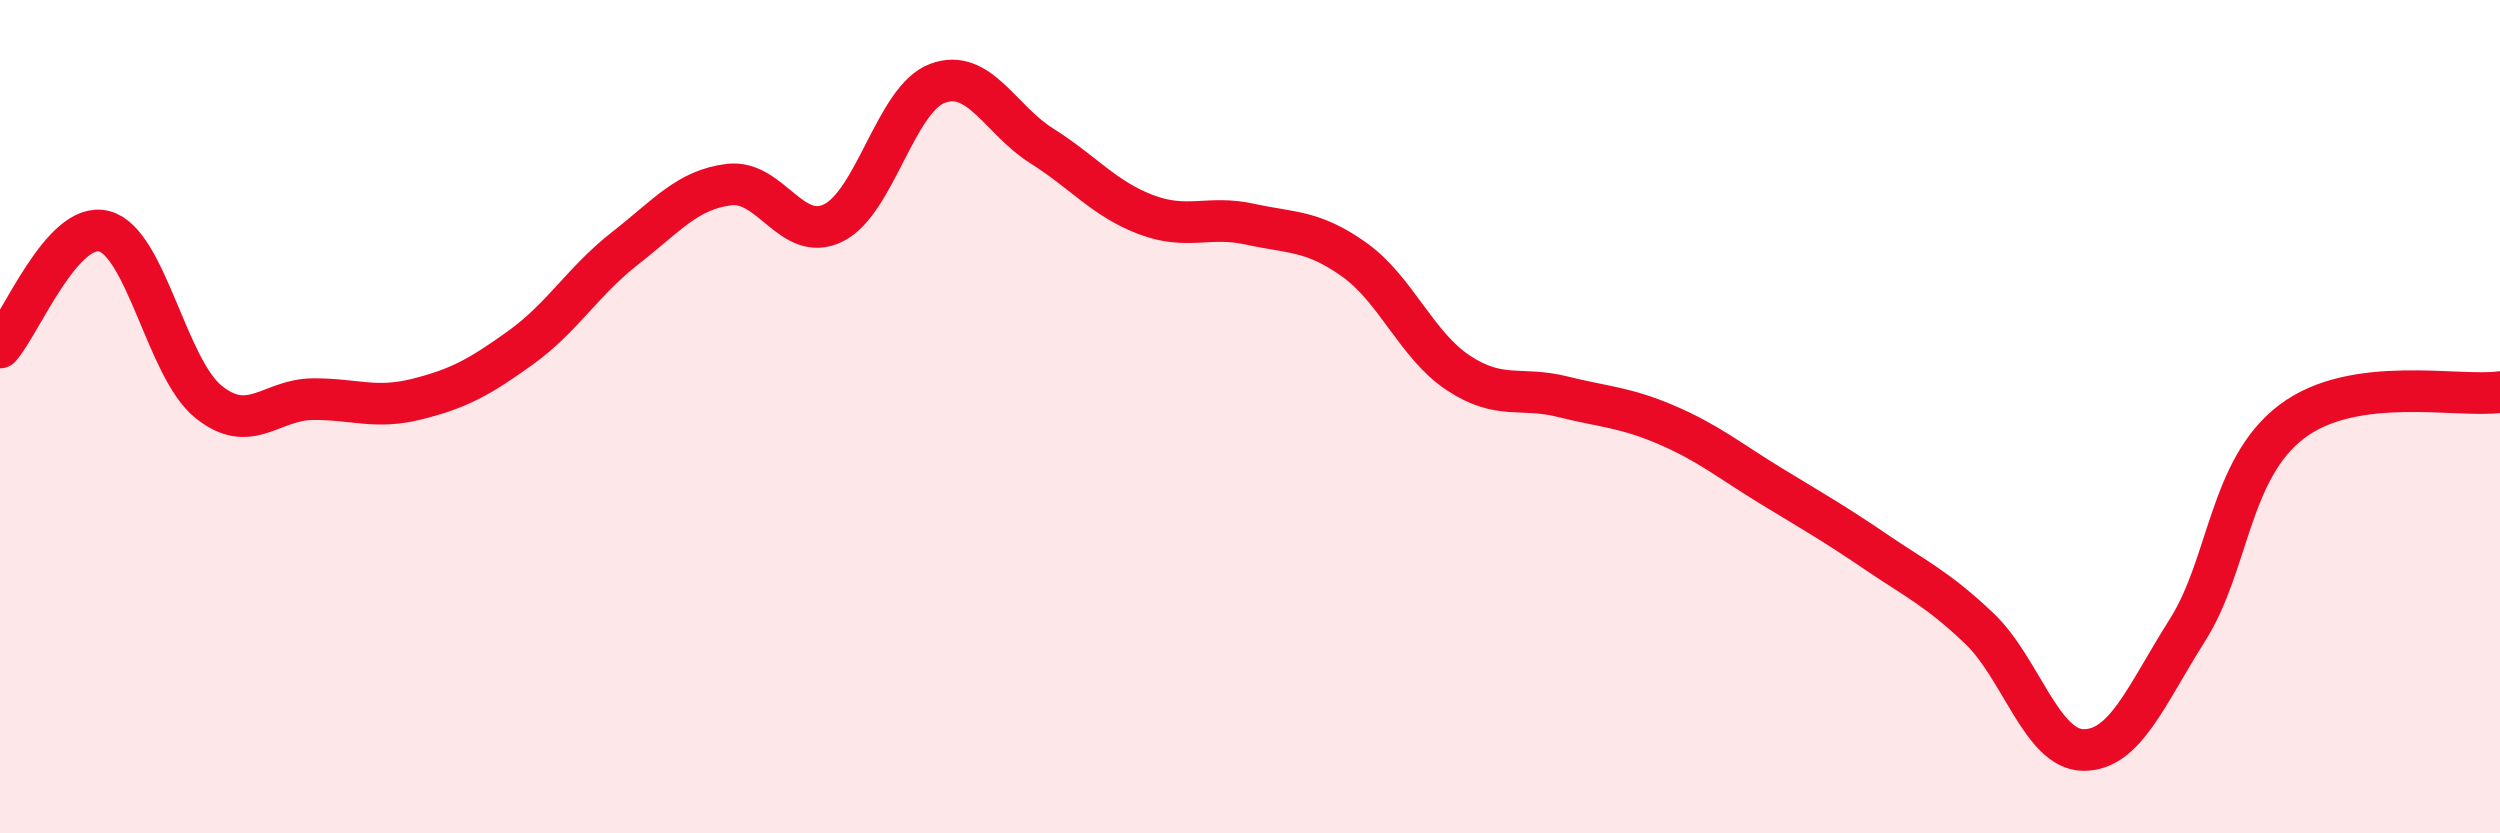
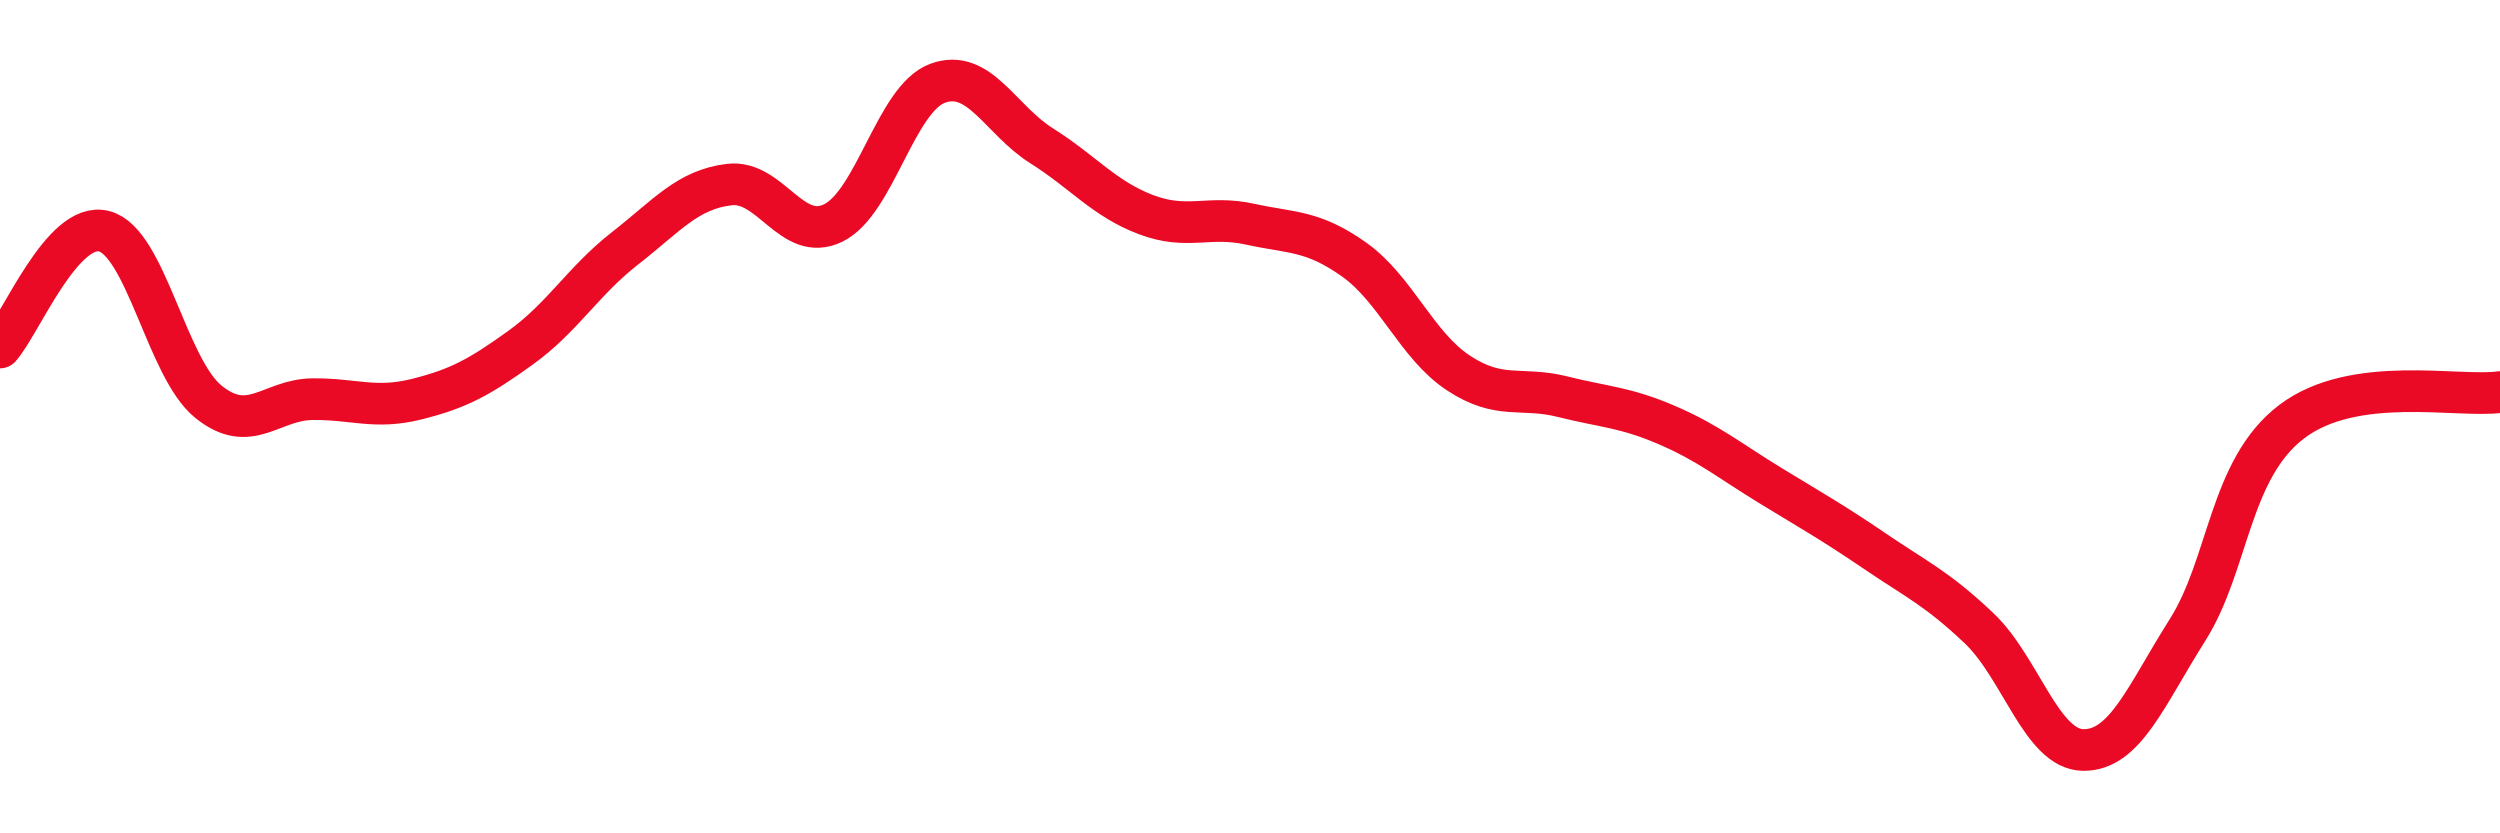
<svg xmlns="http://www.w3.org/2000/svg" width="60" height="20" viewBox="0 0 60 20">
-   <path d="M 0,8.34 C 0.5,7.78 1.5,5.29 2.5,5.55 C 3.5,5.81 4,8.83 5,9.64 C 6,10.45 6.5,9.59 7.5,9.58 C 8.5,9.57 9,9.83 10,9.58 C 11,9.33 11.5,9.06 12.5,8.34 C 13.5,7.62 14,6.74 15,5.96 C 16,5.18 16.5,4.55 17.5,4.43 C 18.5,4.31 19,5.84 20,5.35 C 21,4.86 21.5,2.37 22.5,2 C 23.5,1.63 24,2.87 25,3.5 C 26,4.13 26.5,4.77 27.5,5.15 C 28.5,5.53 29,5.16 30,5.38 C 31,5.6 31.5,5.52 32.5,6.23 C 33.5,6.94 34,8.29 35,8.95 C 36,9.61 36.5,9.27 37.5,9.52 C 38.5,9.77 39,9.77 40,10.2 C 41,10.63 41.5,11.05 42.5,11.66 C 43.5,12.27 44,12.55 45,13.23 C 46,13.91 46.5,14.13 47.5,15.08 C 48.5,16.03 49,17.99 50,18 C 51,18.01 51.5,16.7 52.5,15.12 C 53.5,13.54 53.5,11.26 55,10.12 C 56.5,8.98 59,9.55 60,9.41L60 20L0 20Z" fill="#EB0A25" opacity="0.1" stroke-linecap="round" stroke-linejoin="round" />
  <path d="M 0,8.34 C 0.5,7.78 1.5,5.29 2.5,5.55 C 3.5,5.81 4,8.83 5,9.64 C 6,10.45 6.5,9.59 7.5,9.58 C 8.5,9.57 9,9.83 10,9.58 C 11,9.33 11.5,9.06 12.5,8.34 C 13.5,7.62 14,6.74 15,5.96 C 16,5.18 16.5,4.55 17.5,4.43 C 18.5,4.31 19,5.84 20,5.35 C 21,4.86 21.5,2.37 22.5,2 C 23.5,1.63 24,2.87 25,3.5 C 26,4.13 26.5,4.77 27.5,5.15 C 28.5,5.53 29,5.16 30,5.38 C 31,5.6 31.5,5.52 32.5,6.23 C 33.5,6.94 34,8.29 35,8.95 C 36,9.61 36.5,9.27 37.5,9.52 C 38.5,9.77 39,9.77 40,10.2 C 41,10.63 41.5,11.05 42.5,11.66 C 43.5,12.27 44,12.55 45,13.23 C 46,13.91 46.5,14.13 47.5,15.08 C 48.5,16.03 49,17.99 50,18 C 51,18.01 51.5,16.7 52.5,15.12 C 53.5,13.54 53.5,11.26 55,10.12 C 56.5,8.98 59,9.55 60,9.41" stroke="#EB0A25" stroke-width="1" fill="none" stroke-linecap="round" stroke-linejoin="round" />
</svg>